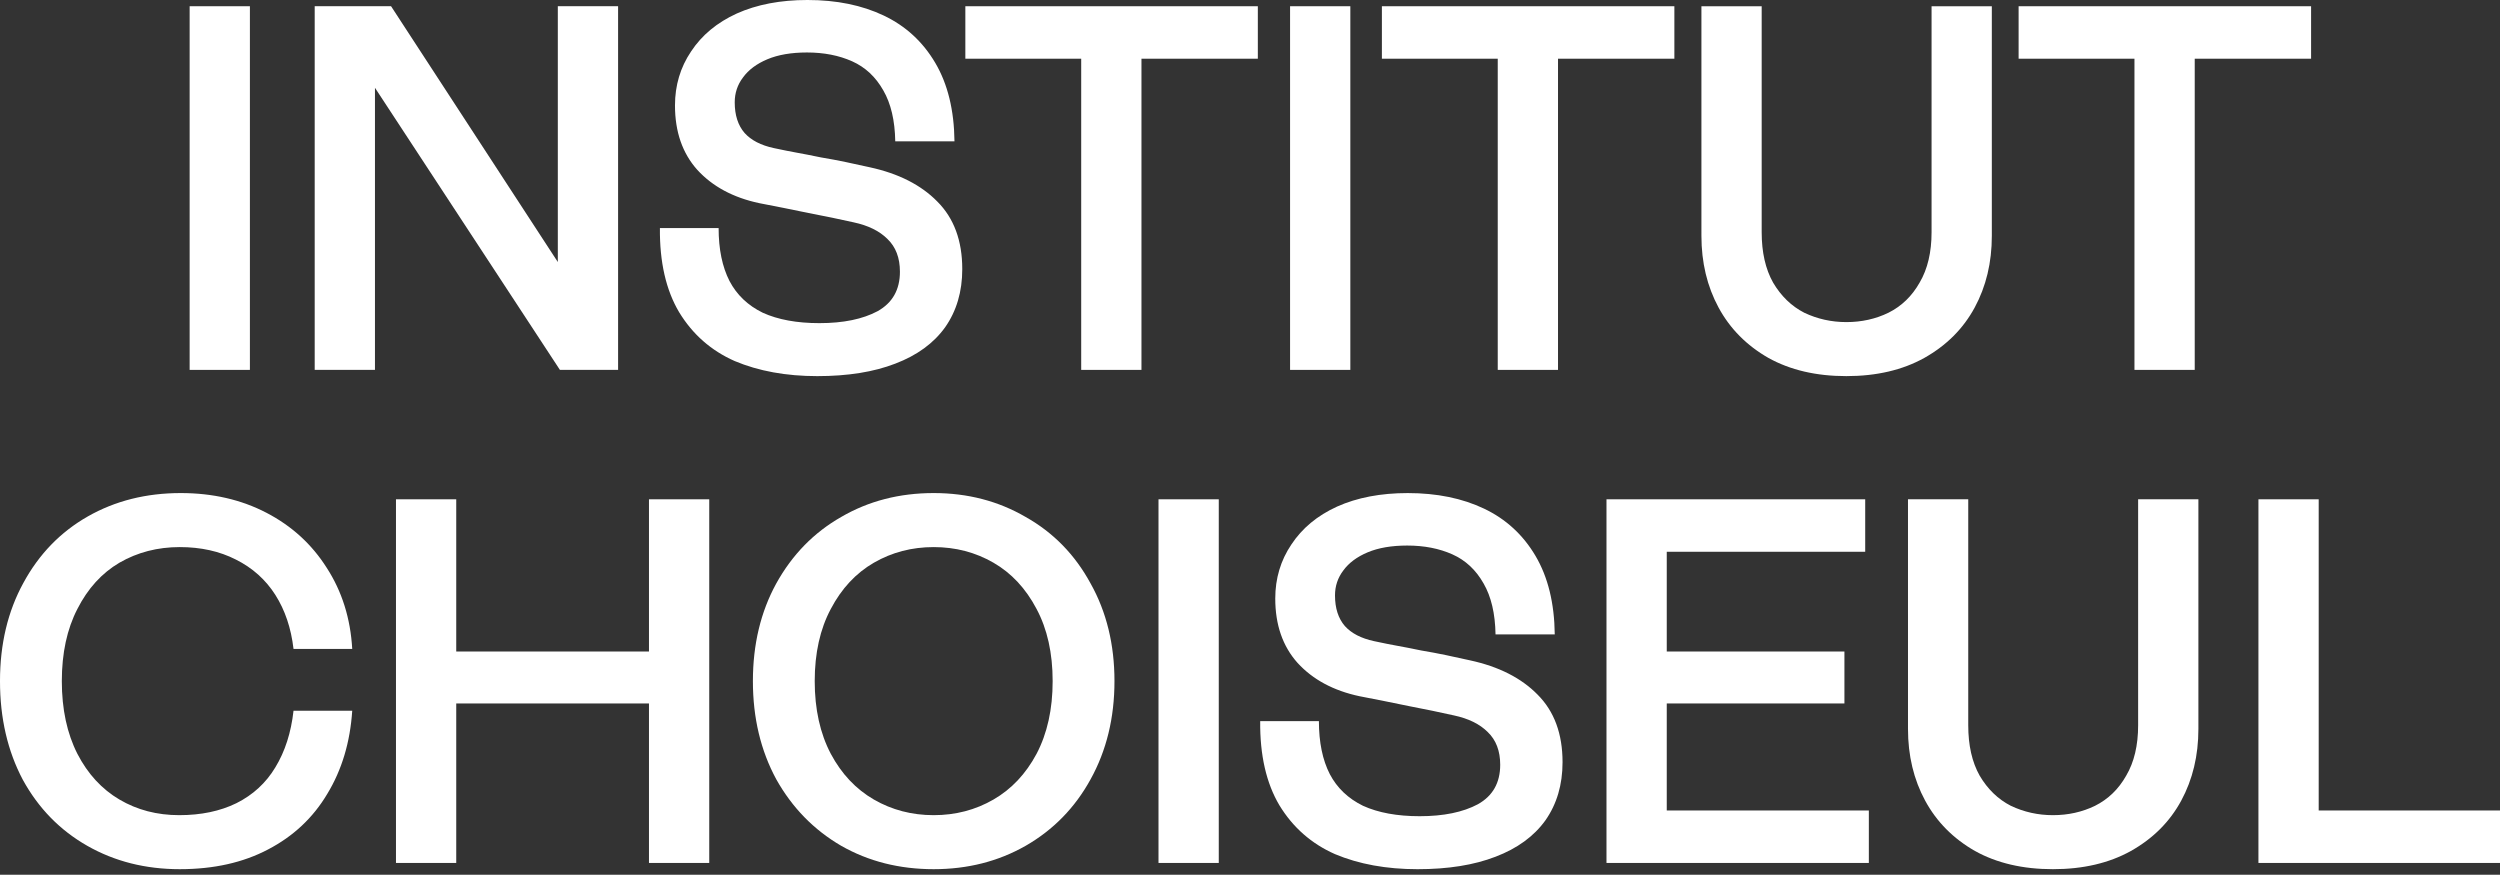
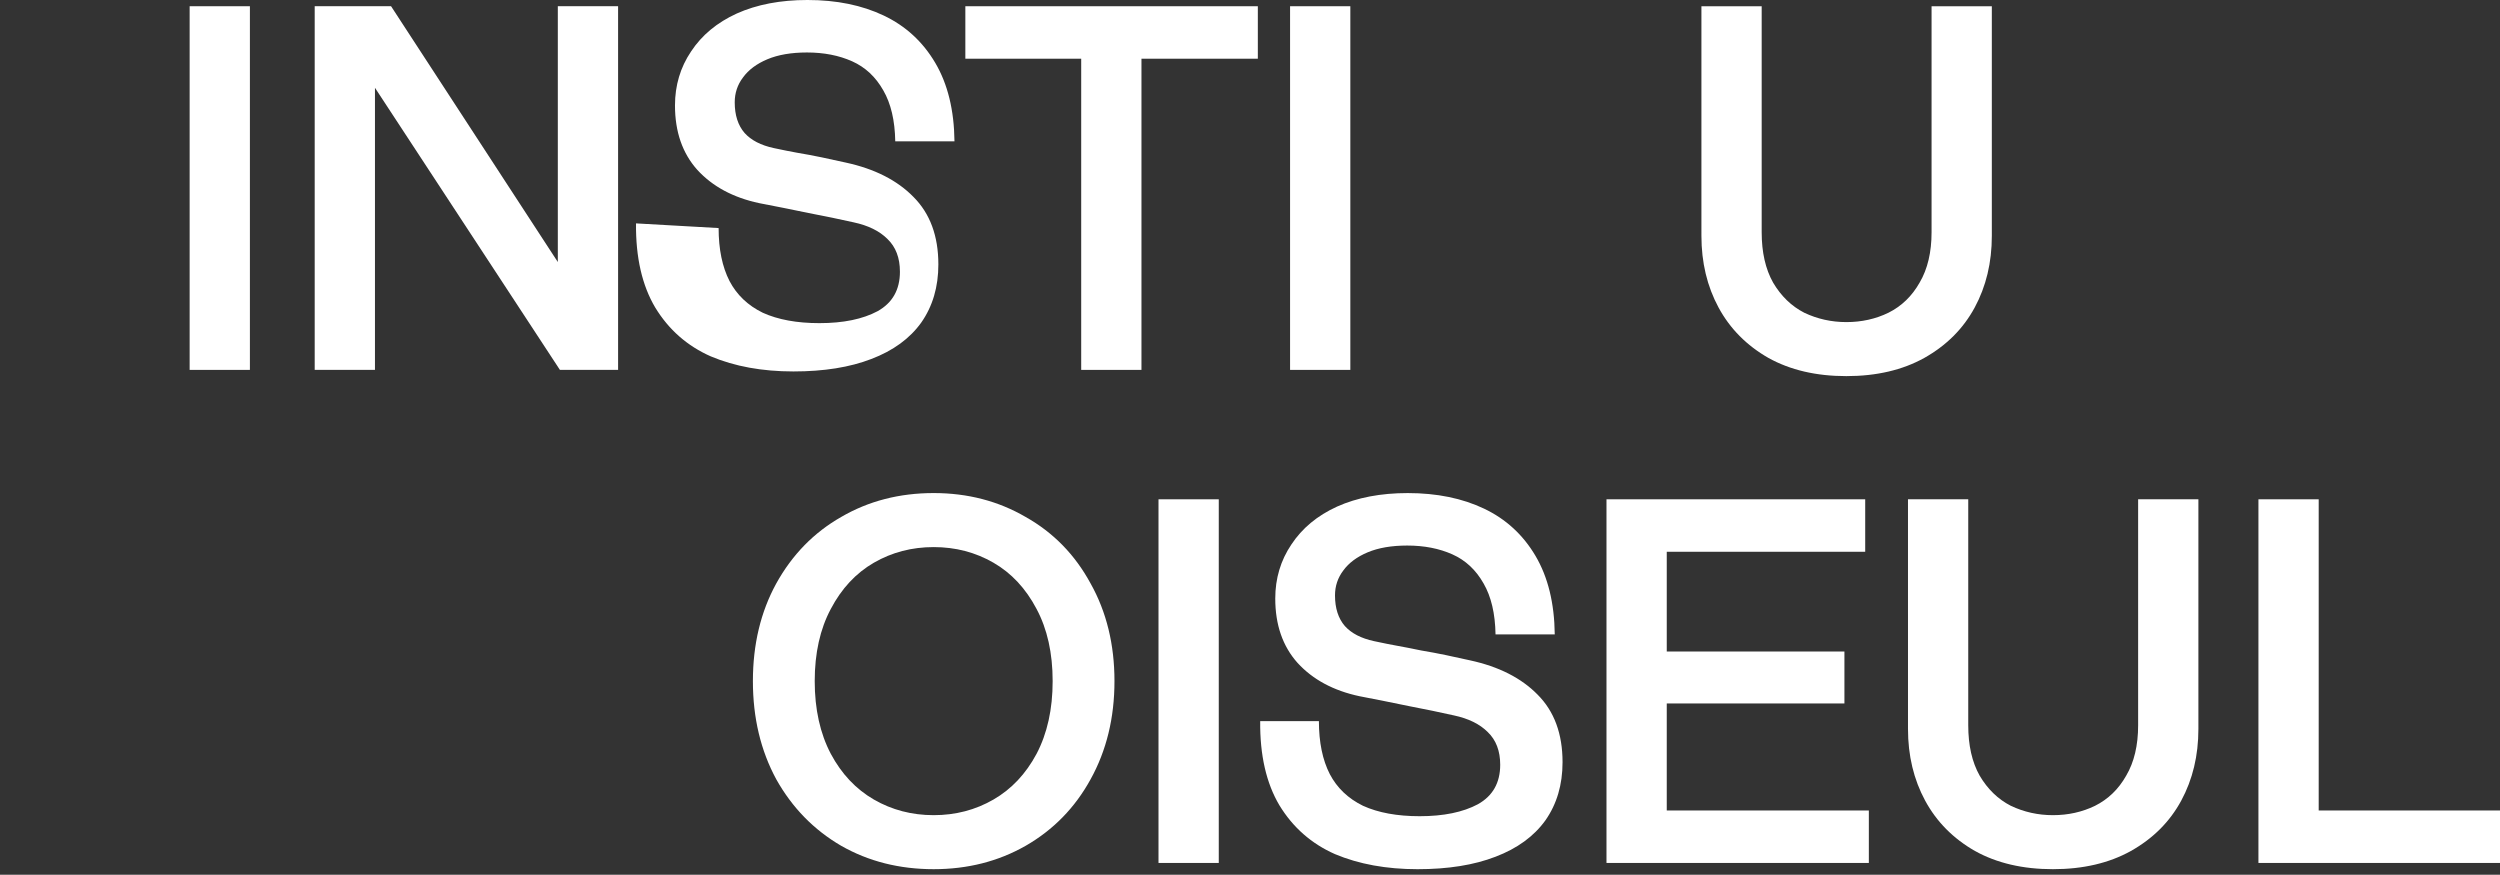
<svg xmlns="http://www.w3.org/2000/svg" fill="none" height="148" viewBox="0 0 423 148" width="423">
  <rect x="0" y="0" width="423" height="148" fill="#333333" stroke="none" />
  <g fill="#fff">
    <path d="m423 146.011h-40.873v-61.53h10.196v52.653h30.677z" />
    <path d="m322.831 84.481h10.196v38.237c0 3.399.645 6.241 1.934 8.526 1.348 2.286 3.106 3.985 5.274 5.098 2.227 1.055 4.6 1.583 7.12 1.583 2.579 0 4.952-.528 7.12-1.583 2.227-1.113 3.985-2.812 5.274-5.098 1.348-2.285 2.022-5.127 2.022-8.526v-38.237h10.196v38.852c0 4.512-.967 8.556-2.901 12.13-1.933 3.575-4.775 6.417-8.526 8.527-3.692 2.051-8.087 3.076-13.185 3.076s-9.493-1.025-13.185-3.076c-3.692-2.11-6.504-4.952-8.438-8.527-1.934-3.574-2.901-7.618-2.901-12.13z" />
    <path d="m316.208 146.011h-44.39v-61.53h43.775v8.878h-33.578v16.877h30.062v8.79h-30.062v18.108h34.193z" />
    <path d="m223.158 122.015c0 3.574.615 6.563 1.845 8.966 1.231 2.344 3.106 4.131 5.626 5.362 2.578 1.172 5.772 1.758 9.581 1.758 4.044 0 7.325-.674 9.845-2.022 2.52-1.407 3.78-3.633 3.78-6.681 0-2.344-.704-4.189-2.11-5.537-1.348-1.348-3.252-2.286-5.713-2.813-2.344-.527-4.894-1.055-7.648-1.582-2.813-.586-5.596-1.143-8.35-1.67-4.395-.938-7.882-2.813-10.46-5.626-2.52-2.813-3.78-6.446-3.78-10.9 0-3.398.908-6.446 2.725-9.141 1.817-2.754 4.395-4.893 7.735-6.417 3.399-1.524 7.384-2.285 11.954-2.285 4.923 0 9.23.879 12.922 2.637s6.592 4.424 8.702 7.999c2.109 3.575 3.194 7.999 3.252 13.273h-10.02c-.059-3.516-.733-6.388-2.022-8.615-1.289-2.285-3.047-3.926-5.274-4.922s-4.776-1.494-7.647-1.494c-2.637 0-4.864.381-6.681 1.143-1.816.762-3.194 1.787-4.131 3.076-.938 1.231-1.407 2.637-1.407 4.219 0 2.168.557 3.897 1.671 5.186 1.113 1.231 2.754 2.08 4.922 2.549 1.641.352 2.959.616 3.955.791.997.176 2.344.44 4.044.791 1.406.235 2.813.499 4.219.792s2.754.586 4.043.879c4.864 1.054 8.673 2.988 11.427 5.801 2.813 2.813 4.22 6.622 4.22 11.427 0 3.809-.967 7.091-2.901 9.845-1.934 2.695-4.747 4.746-8.438 6.153-3.634 1.406-8.029 2.109-13.185 2.109-5.274 0-9.933-.849-13.977-2.549-3.984-1.758-7.119-4.512-9.405-8.262-2.227-3.751-3.311-8.497-3.252-14.24z" />
    <path d="m206.215 146.011h-10.196v-61.53h10.196z" />
    <path d="m157.979 147.066c-5.802 0-11.017-1.318-15.646-3.955-4.63-2.696-8.292-6.446-10.988-11.251-2.637-4.864-3.955-10.402-3.955-16.613 0-6.212 1.318-11.72 3.955-16.526 2.696-4.864 6.358-8.614 10.988-11.251 4.629-2.696 9.844-4.043 15.646-4.043 5.743 0 10.929 1.348 15.558 4.043 4.688 2.637 8.351 6.387 10.988 11.251 2.695 4.806 4.043 10.314 4.043 16.526 0 6.211-1.348 11.749-4.043 16.613-2.637 4.805-6.3 8.555-10.988 11.251-4.629 2.637-9.815 3.955-15.558 3.955zm0-9.141c3.692 0 7.061-.879 10.108-2.637 3.048-1.758 5.479-4.337 7.296-7.735 1.817-3.458 2.725-7.56 2.725-12.306 0-4.747-.908-8.82-2.725-12.219-1.817-3.457-4.248-6.065-7.296-7.823-3.047-1.758-6.416-2.637-10.108-2.637s-7.061.879-10.109 2.637c-3.047 1.758-5.479 4.366-7.295 7.823-1.817 3.399-2.725 7.472-2.725 12.219 0 4.746.908 8.848 2.725 12.306 1.816 3.398 4.248 5.977 7.295 7.735 3.048 1.758 6.417 2.637 10.109 2.637z" />
-     <path d="m66.999 84.481h10.196v25.755h32.611v-25.755h10.197v61.53h-10.197v-26.985h-32.611v26.985h-10.196z" />
-     <path d="m30.413 147.066c-5.801 0-11.017-1.318-15.646-3.955s-8.263-6.358-10.9-11.163c-2.578-4.864-3.868-10.431-3.868-16.701 0-6.271 1.319-11.808 3.955-16.614 2.637-4.864 6.27-8.614 10.9-11.251 4.629-2.637 9.874-3.955 15.734-3.955 5.391 0 10.226 1.113 14.504 3.34s7.677 5.332 10.196 9.317c2.578 3.985 4.014 8.556 4.307 13.713h-9.933c-.41-3.516-1.436-6.563-3.076-9.142-1.641-2.578-3.868-4.571-6.68-5.977-2.754-1.406-5.919-2.11-9.493-2.11-3.75 0-7.149.879-10.196 2.637-2.989 1.758-5.362 4.366-7.12 7.823-1.758 3.399-2.637 7.472-2.637 12.219 0 4.746.879 8.848 2.637 12.306 1.758 3.398 4.131 5.977 7.12 7.735s6.358 2.637 10.108 2.637c3.692 0 6.915-.674 9.669-2.022 2.813-1.406 5.01-3.428 6.593-6.065 1.641-2.696 2.666-5.889 3.076-9.581h9.933c-.352 5.332-1.758 10.02-4.219 14.064-2.403 4.043-5.743 7.178-10.021 9.405-4.219 2.227-9.2 3.34-14.943 3.34z" />
-     <path d="m371.347 9.933v52.652h-10.196v-52.652h-19.602v-8.878h49.488v8.878z" />
    <path d="m287.88 1.055h10.196v38.237c0 3.399.645 6.241 1.934 8.526 1.348 2.285 3.106 3.985 5.274 5.098 2.227 1.055 4.6 1.582 7.12 1.582 2.578 0 4.952-.527 7.12-1.582 2.227-1.113 3.985-2.813 5.274-5.098 1.348-2.285 2.022-5.128 2.022-8.526v-38.237h10.196v38.852c0 4.512-.967 8.556-2.901 12.13-1.933 3.575-4.776 6.417-8.526 8.526-3.692 2.051-8.087 3.076-13.185 3.076s-9.493-1.026-13.185-3.076c-3.692-2.11-6.505-4.952-8.438-8.526-1.934-3.575-2.901-7.618-2.901-12.13z" />
-     <path d="m263.615 9.933v52.652h-10.197v-52.652h-19.602v-8.878h49.488v8.878z" />
    <path d="m228.477 62.585h-10.197v-61.53h10.197z" />
    <path d="m193.136 9.933v52.652h-10.196v-52.652h-19.602v-8.878h49.488v8.878z" />
-     <path d="m121.59 38.588c0 3.575.616 6.563 1.846 8.966 1.231 2.344 3.106 4.131 5.626 5.362 2.578 1.172 5.772 1.758 9.581 1.758 4.043 0 7.325-.674 9.845-2.022 2.519-1.406 3.779-3.633 3.779-6.68 0-2.344-.703-4.19-2.109-5.538-1.348-1.348-3.253-2.285-5.714-2.813-2.344-.527-4.893-1.055-7.647-1.582-2.813-.586-5.596-1.143-8.351-1.67-4.395-.938-7.881-2.813-10.46-5.626-2.519-2.813-3.779-6.446-3.779-10.9 0-3.399.908-6.446 2.725-9.142 1.816-2.754 4.395-4.893 7.735-6.417 3.399-1.524 7.383-2.285 11.954-2.285 4.923 0 9.23.879 12.921 2.637 3.692 1.758 6.593 4.424 8.703 7.999 2.109 3.575 3.193 7.999 3.252 13.273h-10.021c-.058-3.516-.732-6.387-2.021-8.614-1.29-2.285-3.048-3.926-5.274-4.922-2.227-.996-4.776-1.494-7.648-1.494-2.637 0-4.864.381-6.68 1.143-1.817.762-3.194 1.787-4.131 3.076-.938 1.231-1.407 2.637-1.407 4.219 0 2.168.557 3.897 1.67 5.186 1.114 1.231 2.754 2.08 4.923 2.549 1.64.352 2.959.615 3.955.791s2.344.44 4.044.791c1.406.234 2.812.498 4.219.791 1.406.293 2.754.586 4.043.879 4.864 1.055 8.673 2.989 11.427 5.801 2.813 2.813 4.219 6.622 4.219 11.427 0 3.809-.967 7.091-2.9 9.845-1.934 2.696-4.747 4.747-8.439 6.153-3.633 1.406-8.028 2.11-13.185 2.11-5.274 0-9.932-.85-13.976-2.549-3.985-1.758-7.12-4.512-9.405-8.263-2.227-3.75-3.311-8.497-3.252-14.24z" />
+     <path d="m121.59 38.588c0 3.575.616 6.563 1.846 8.966 1.231 2.344 3.106 4.131 5.626 5.362 2.578 1.172 5.772 1.758 9.581 1.758 4.043 0 7.325-.674 9.845-2.022 2.519-1.406 3.779-3.633 3.779-6.68 0-2.344-.703-4.19-2.109-5.538-1.348-1.348-3.253-2.285-5.714-2.813-2.344-.527-4.893-1.055-7.647-1.582-2.813-.586-5.596-1.143-8.351-1.67-4.395-.938-7.881-2.813-10.46-5.626-2.519-2.813-3.779-6.446-3.779-10.9 0-3.399.908-6.446 2.725-9.142 1.816-2.754 4.395-4.893 7.735-6.417 3.399-1.524 7.383-2.285 11.954-2.285 4.923 0 9.23.879 12.921 2.637 3.692 1.758 6.593 4.424 8.703 7.999 2.109 3.575 3.193 7.999 3.252 13.273h-10.021c-.058-3.516-.732-6.387-2.021-8.614-1.29-2.285-3.048-3.926-5.274-4.922-2.227-.996-4.776-1.494-7.648-1.494-2.637 0-4.864.381-6.68 1.143-1.817.762-3.194 1.787-4.131 3.076-.938 1.231-1.407 2.637-1.407 4.219 0 2.168.557 3.897 1.67 5.186 1.114 1.231 2.754 2.08 4.923 2.549 1.64.352 2.959.615 3.955.791c1.406.234 2.812.498 4.219.791 1.406.293 2.754.586 4.043.879 4.864 1.055 8.673 2.989 11.427 5.801 2.813 2.813 4.219 6.622 4.219 11.427 0 3.809-.967 7.091-2.9 9.845-1.934 2.696-4.747 4.747-8.439 6.153-3.633 1.406-8.028 2.11-13.185 2.11-5.274 0-9.932-.85-13.976-2.549-3.985-1.758-7.12-4.512-9.405-8.263-2.227-3.75-3.311-8.497-3.252-14.24z" />
    <path d="m104.582 62.585h-9.845l-36.479-55.641 5.186-1.319v56.959h-10.197v-61.53h12.921l36.215 55.553-7.999-.264v-55.289h10.197z" />
    <path d="m42.283 62.585h-10.196v-61.53h10.196z" />
  </g>
</svg>